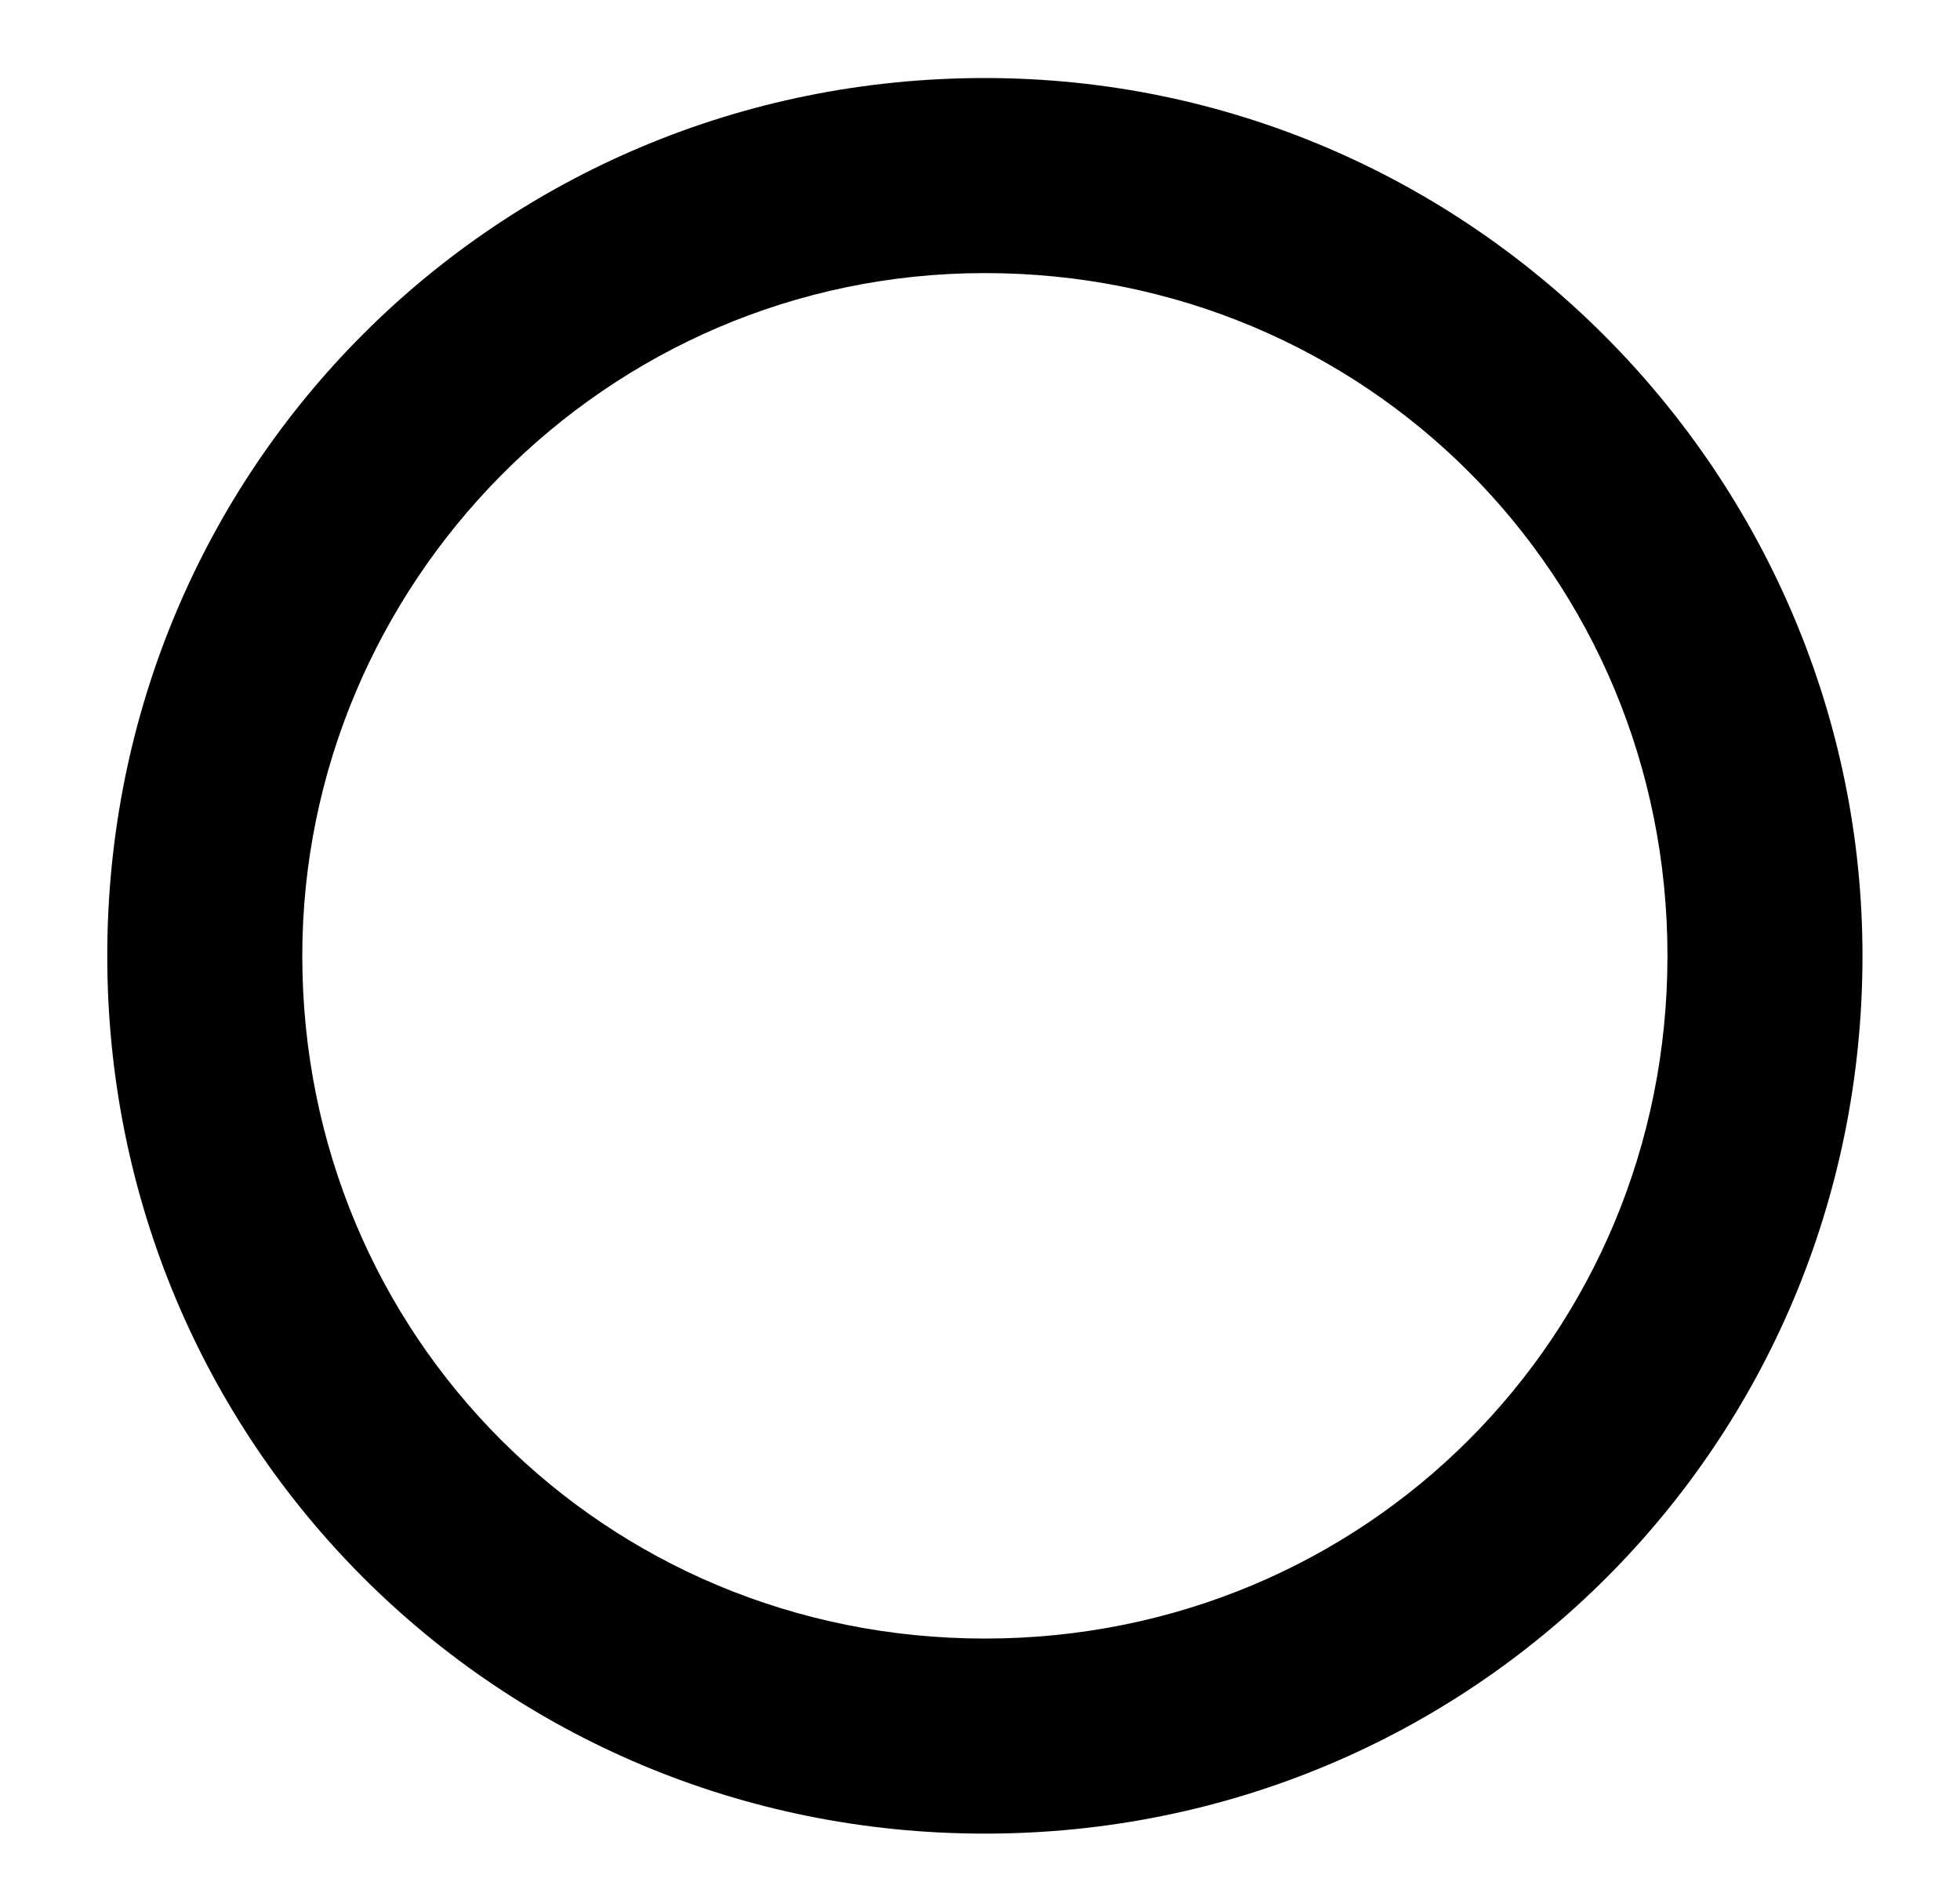
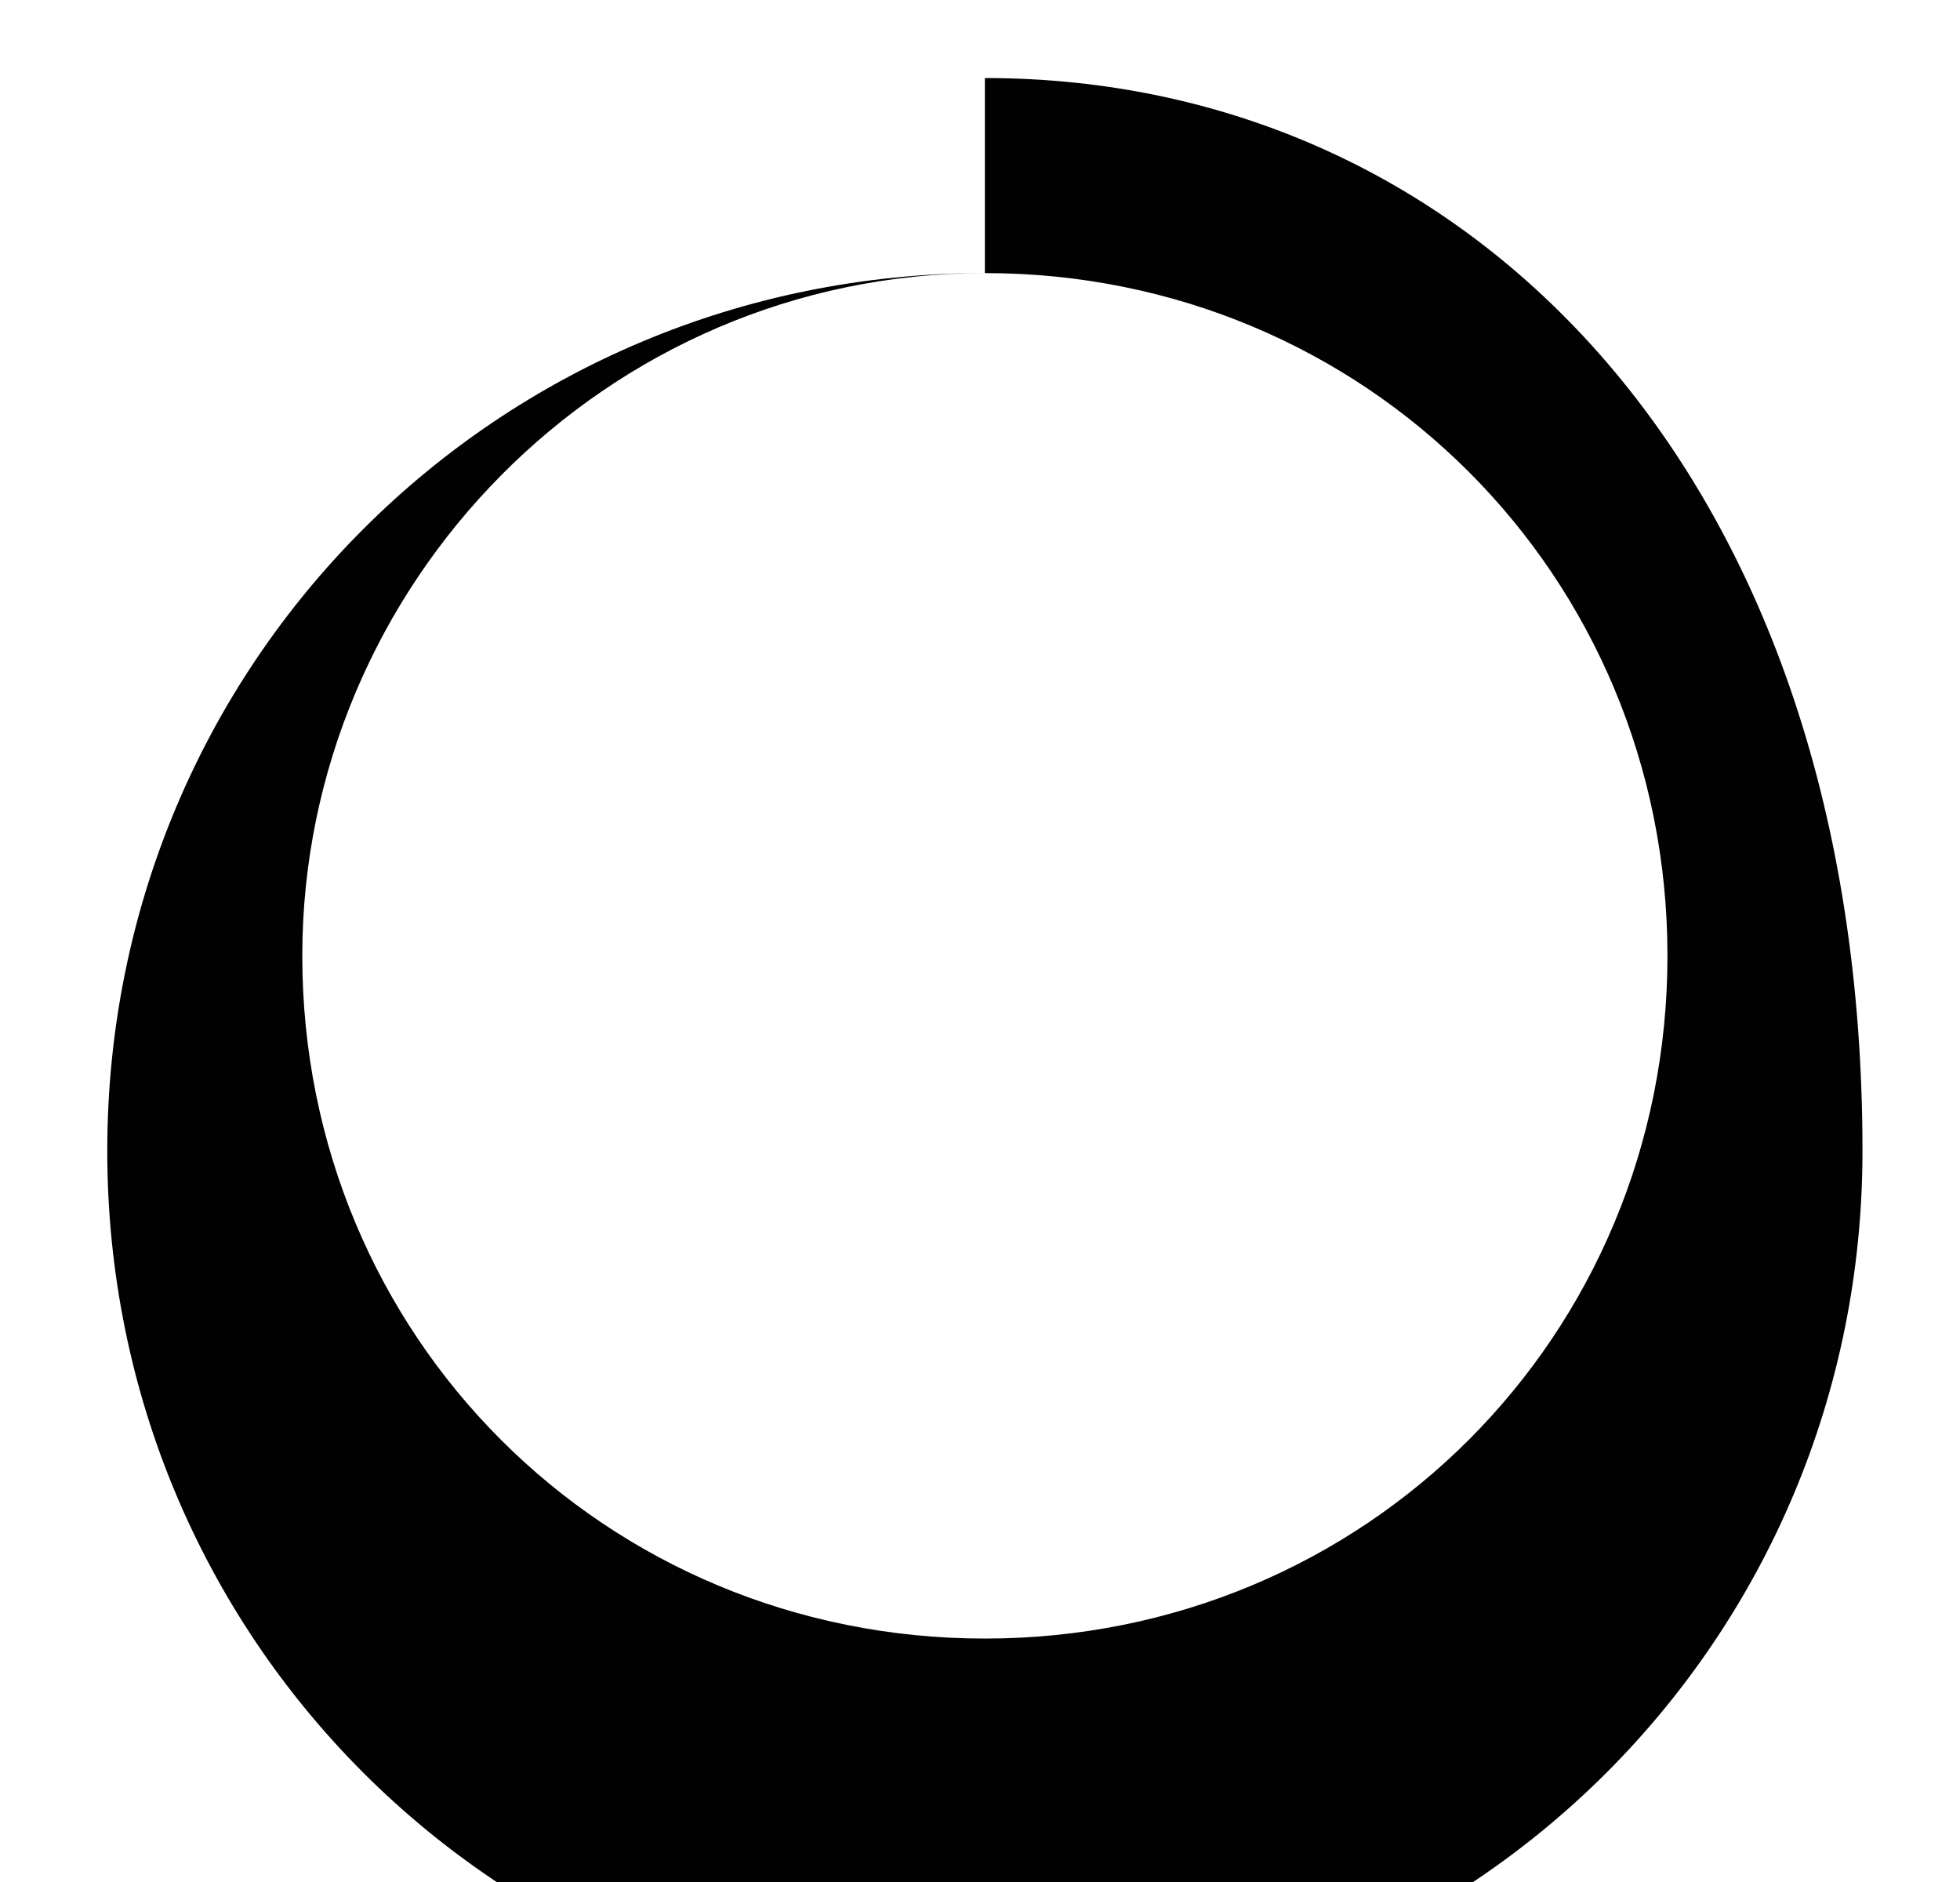
<svg xmlns="http://www.w3.org/2000/svg" version="1.1" id="Layer_1" x="0px" y="0px" viewBox="0 0 20.1 19.3" style="enable-background:new 0 0 20.1 19.3;" xml:space="preserve">
  <style type="text/css">
	.st0{fill:#010101;}
</style>
-   <path class="st0" d="M10.1,2.8c3.9,0,7,3.1,7,7c0,3.9-3.1,7-7,7c-3.9,0-7-3.1-7-7C3.1,6,6.2,2.8,10.1,2.8 M10.1,0.8c-5,0-9,4-9,9  c0,5,4,9,9,9c5,0,9-4,9-9C19.1,4.9,15.1,0.8,10.1,0.8" />
+   <path class="st0" d="M10.1,2.8c3.9,0,7,3.1,7,7c0,3.9-3.1,7-7,7c-3.9,0-7-3.1-7-7C3.1,6,6.2,2.8,10.1,2.8 c-5,0-9,4-9,9  c0,5,4,9,9,9c5,0,9-4,9-9C19.1,4.9,15.1,0.8,10.1,0.8" />
</svg>